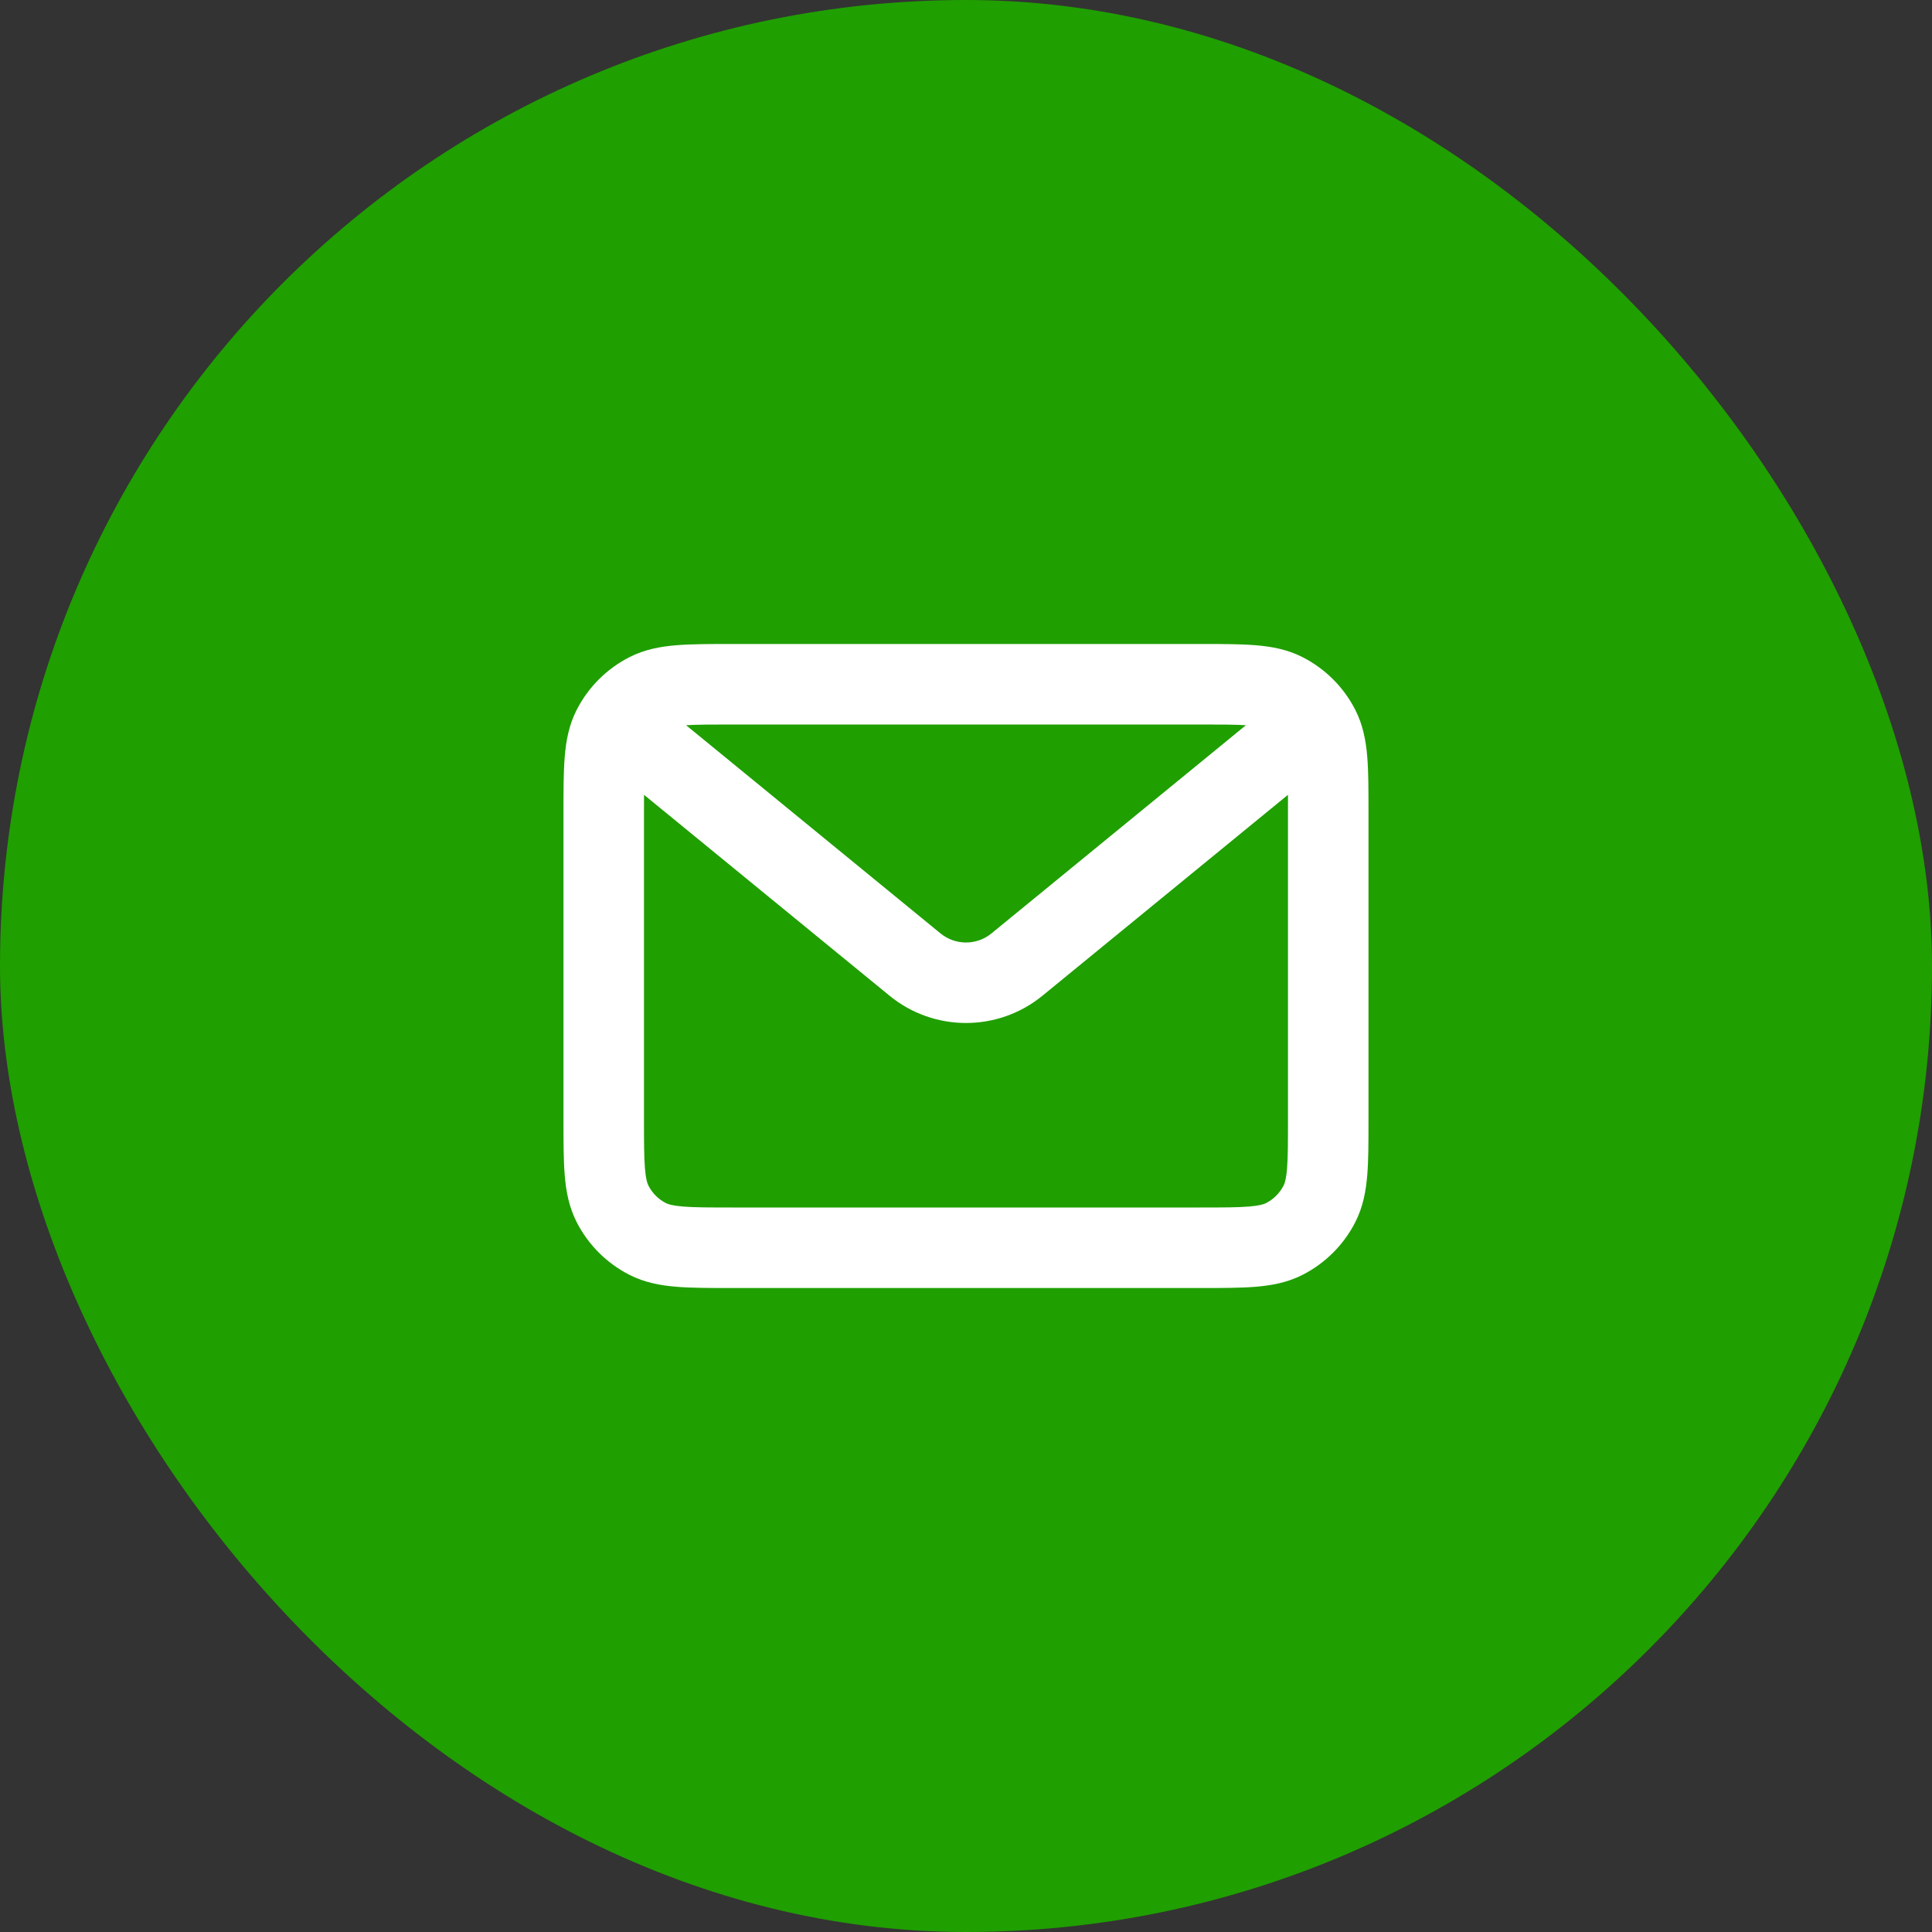
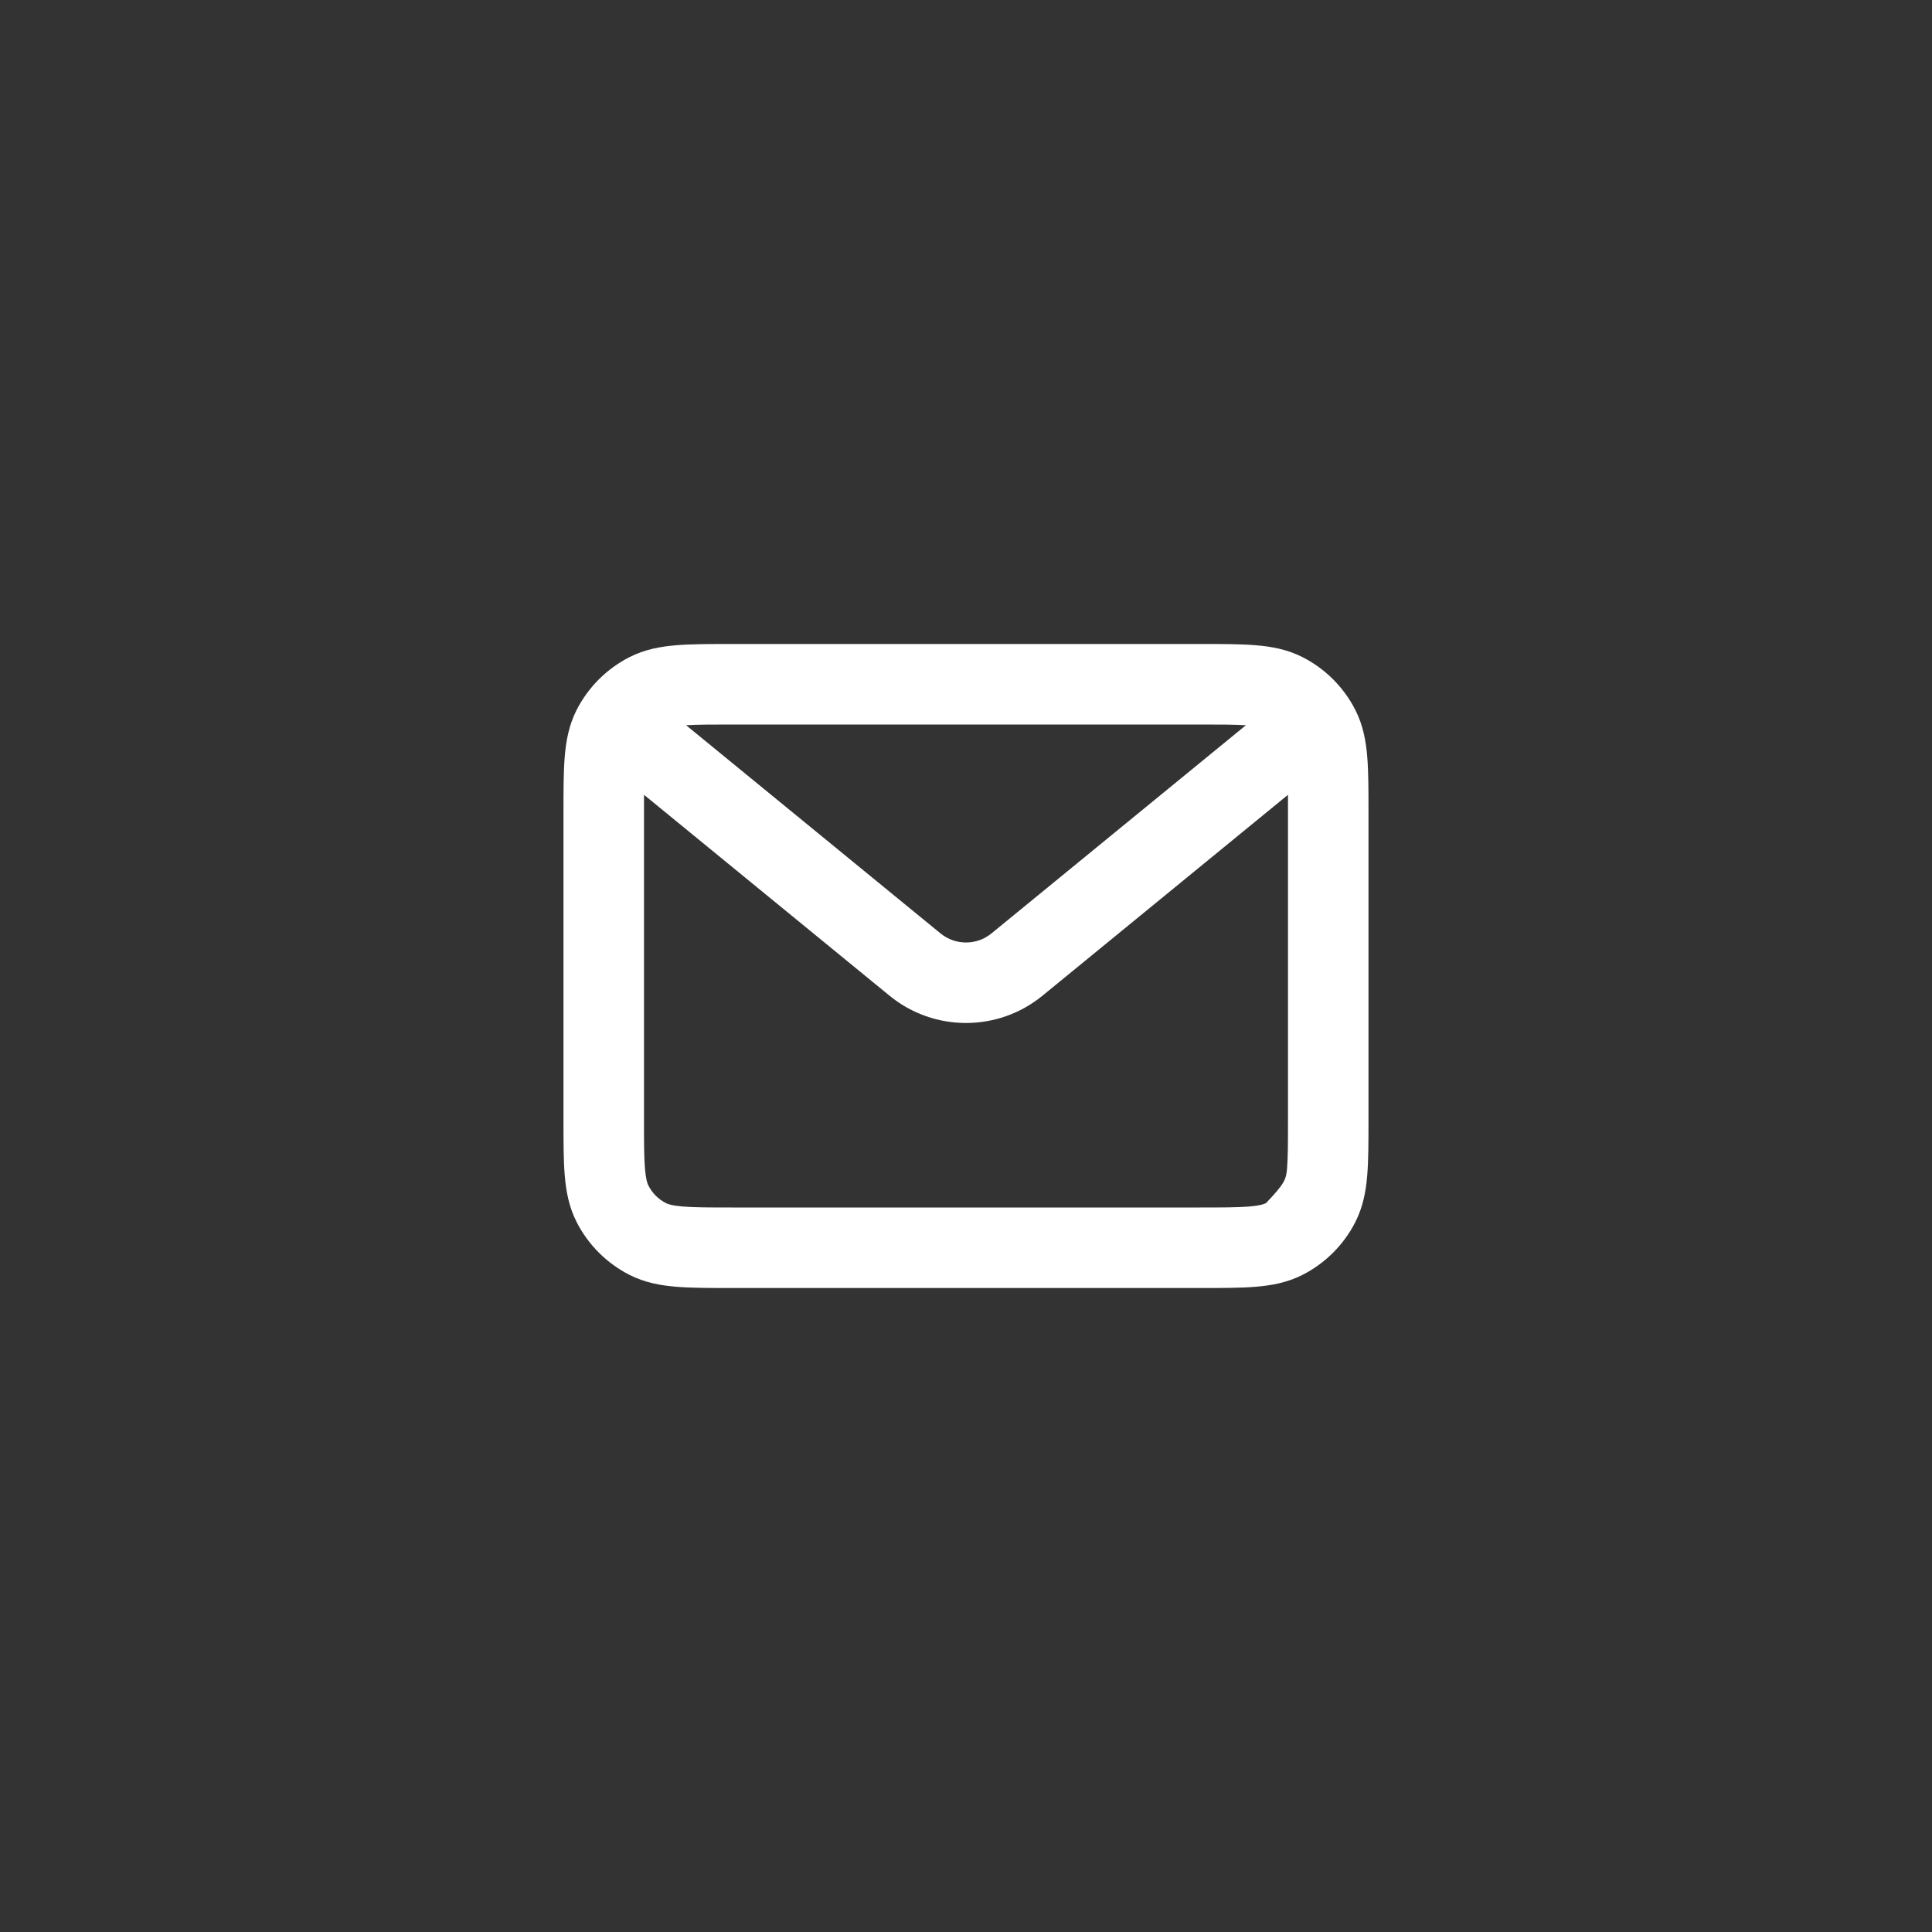
<svg xmlns="http://www.w3.org/2000/svg" width="64" height="64" viewBox="0 0 64 64" fill="none">
  <rect x="0" y="0" width="64" height="64" fill="#333333" stroke="none" />
-   <rect width="64" height="64" rx="32" fill="#1F9F00" />
-   <path fill-rule="evenodd" clip-rule="evenodd" d="M24.215 21.333H39.785C40.487 21.333 41.094 21.333 41.593 21.374C42.12 21.417 42.645 21.512 43.149 21.769C43.902 22.153 44.514 22.765 44.897 23.517C45.154 24.022 45.249 24.546 45.292 25.073C45.333 25.573 45.333 26.179 45.333 26.882V37.118C45.333 37.821 45.333 38.427 45.292 38.927C45.249 39.454 45.154 39.978 44.897 40.483C44.514 41.235 43.902 41.847 43.149 42.231C42.645 42.488 42.12 42.583 41.593 42.626C41.094 42.667 40.487 42.667 39.785 42.667H24.215C23.512 42.667 22.906 42.667 22.407 42.626C21.879 42.583 21.355 42.488 20.851 42.231C20.098 41.847 19.486 41.235 19.102 40.483C18.845 39.978 18.75 39.454 18.707 38.927C18.666 38.427 18.666 37.821 18.666 37.118V26.882C18.666 26.179 18.666 25.573 18.707 25.073C18.75 24.546 18.845 24.022 19.102 23.517C19.486 22.765 20.098 22.153 20.851 21.769C21.355 21.512 21.879 21.417 22.407 21.374C22.906 21.333 23.512 21.333 24.215 21.333ZM22.728 24.024L31.155 30.92C31.647 31.322 32.353 31.322 32.844 30.92L41.272 24.024C40.907 24.001 40.433 24 39.733 24H24.267C23.566 24 23.092 24.001 22.728 24.024ZM42.666 26.329L34.533 32.984C33.059 34.189 30.94 34.189 29.467 32.984L21.334 26.329C21.333 26.51 21.333 26.71 21.333 26.933V37.067C21.333 37.835 21.334 38.332 21.365 38.709C21.395 39.072 21.445 39.206 21.479 39.272C21.606 39.523 21.81 39.727 22.061 39.855C22.127 39.888 22.261 39.938 22.624 39.968C23.001 39.999 23.498 40 24.267 40H39.733C40.502 40 40.998 39.999 41.376 39.968C41.738 39.938 41.873 39.888 41.938 39.855C42.189 39.727 42.393 39.523 42.521 39.272C42.555 39.206 42.605 39.072 42.635 38.709C42.666 38.332 42.666 37.835 42.666 37.067V26.933C42.666 26.71 42.666 26.51 42.666 26.329Z" fill="white" />
+   <path fill-rule="evenodd" clip-rule="evenodd" d="M24.215 21.333H39.785C40.487 21.333 41.094 21.333 41.593 21.374C42.12 21.417 42.645 21.512 43.149 21.769C43.902 22.153 44.514 22.765 44.897 23.517C45.154 24.022 45.249 24.546 45.292 25.073C45.333 25.573 45.333 26.179 45.333 26.882V37.118C45.333 37.821 45.333 38.427 45.292 38.927C45.249 39.454 45.154 39.978 44.897 40.483C44.514 41.235 43.902 41.847 43.149 42.231C42.645 42.488 42.12 42.583 41.593 42.626C41.094 42.667 40.487 42.667 39.785 42.667H24.215C23.512 42.667 22.906 42.667 22.407 42.626C21.879 42.583 21.355 42.488 20.851 42.231C20.098 41.847 19.486 41.235 19.102 40.483C18.845 39.978 18.75 39.454 18.707 38.927C18.666 38.427 18.666 37.821 18.666 37.118V26.882C18.666 26.179 18.666 25.573 18.707 25.073C18.75 24.546 18.845 24.022 19.102 23.517C19.486 22.765 20.098 22.153 20.851 21.769C21.355 21.512 21.879 21.417 22.407 21.374C22.906 21.333 23.512 21.333 24.215 21.333ZM22.728 24.024L31.155 30.92C31.647 31.322 32.353 31.322 32.844 30.92L41.272 24.024C40.907 24.001 40.433 24 39.733 24H24.267C23.566 24 23.092 24.001 22.728 24.024ZM42.666 26.329L34.533 32.984C33.059 34.189 30.94 34.189 29.467 32.984L21.334 26.329C21.333 26.51 21.333 26.71 21.333 26.933V37.067C21.333 37.835 21.334 38.332 21.365 38.709C21.395 39.072 21.445 39.206 21.479 39.272C21.606 39.523 21.81 39.727 22.061 39.855C22.127 39.888 22.261 39.938 22.624 39.968C23.001 39.999 23.498 40 24.267 40H39.733C40.502 40 40.998 39.999 41.376 39.968C41.738 39.938 41.873 39.888 41.938 39.855C42.555 39.206 42.605 39.072 42.635 38.709C42.666 38.332 42.666 37.835 42.666 37.067V26.933C42.666 26.71 42.666 26.51 42.666 26.329Z" fill="white" />
</svg>